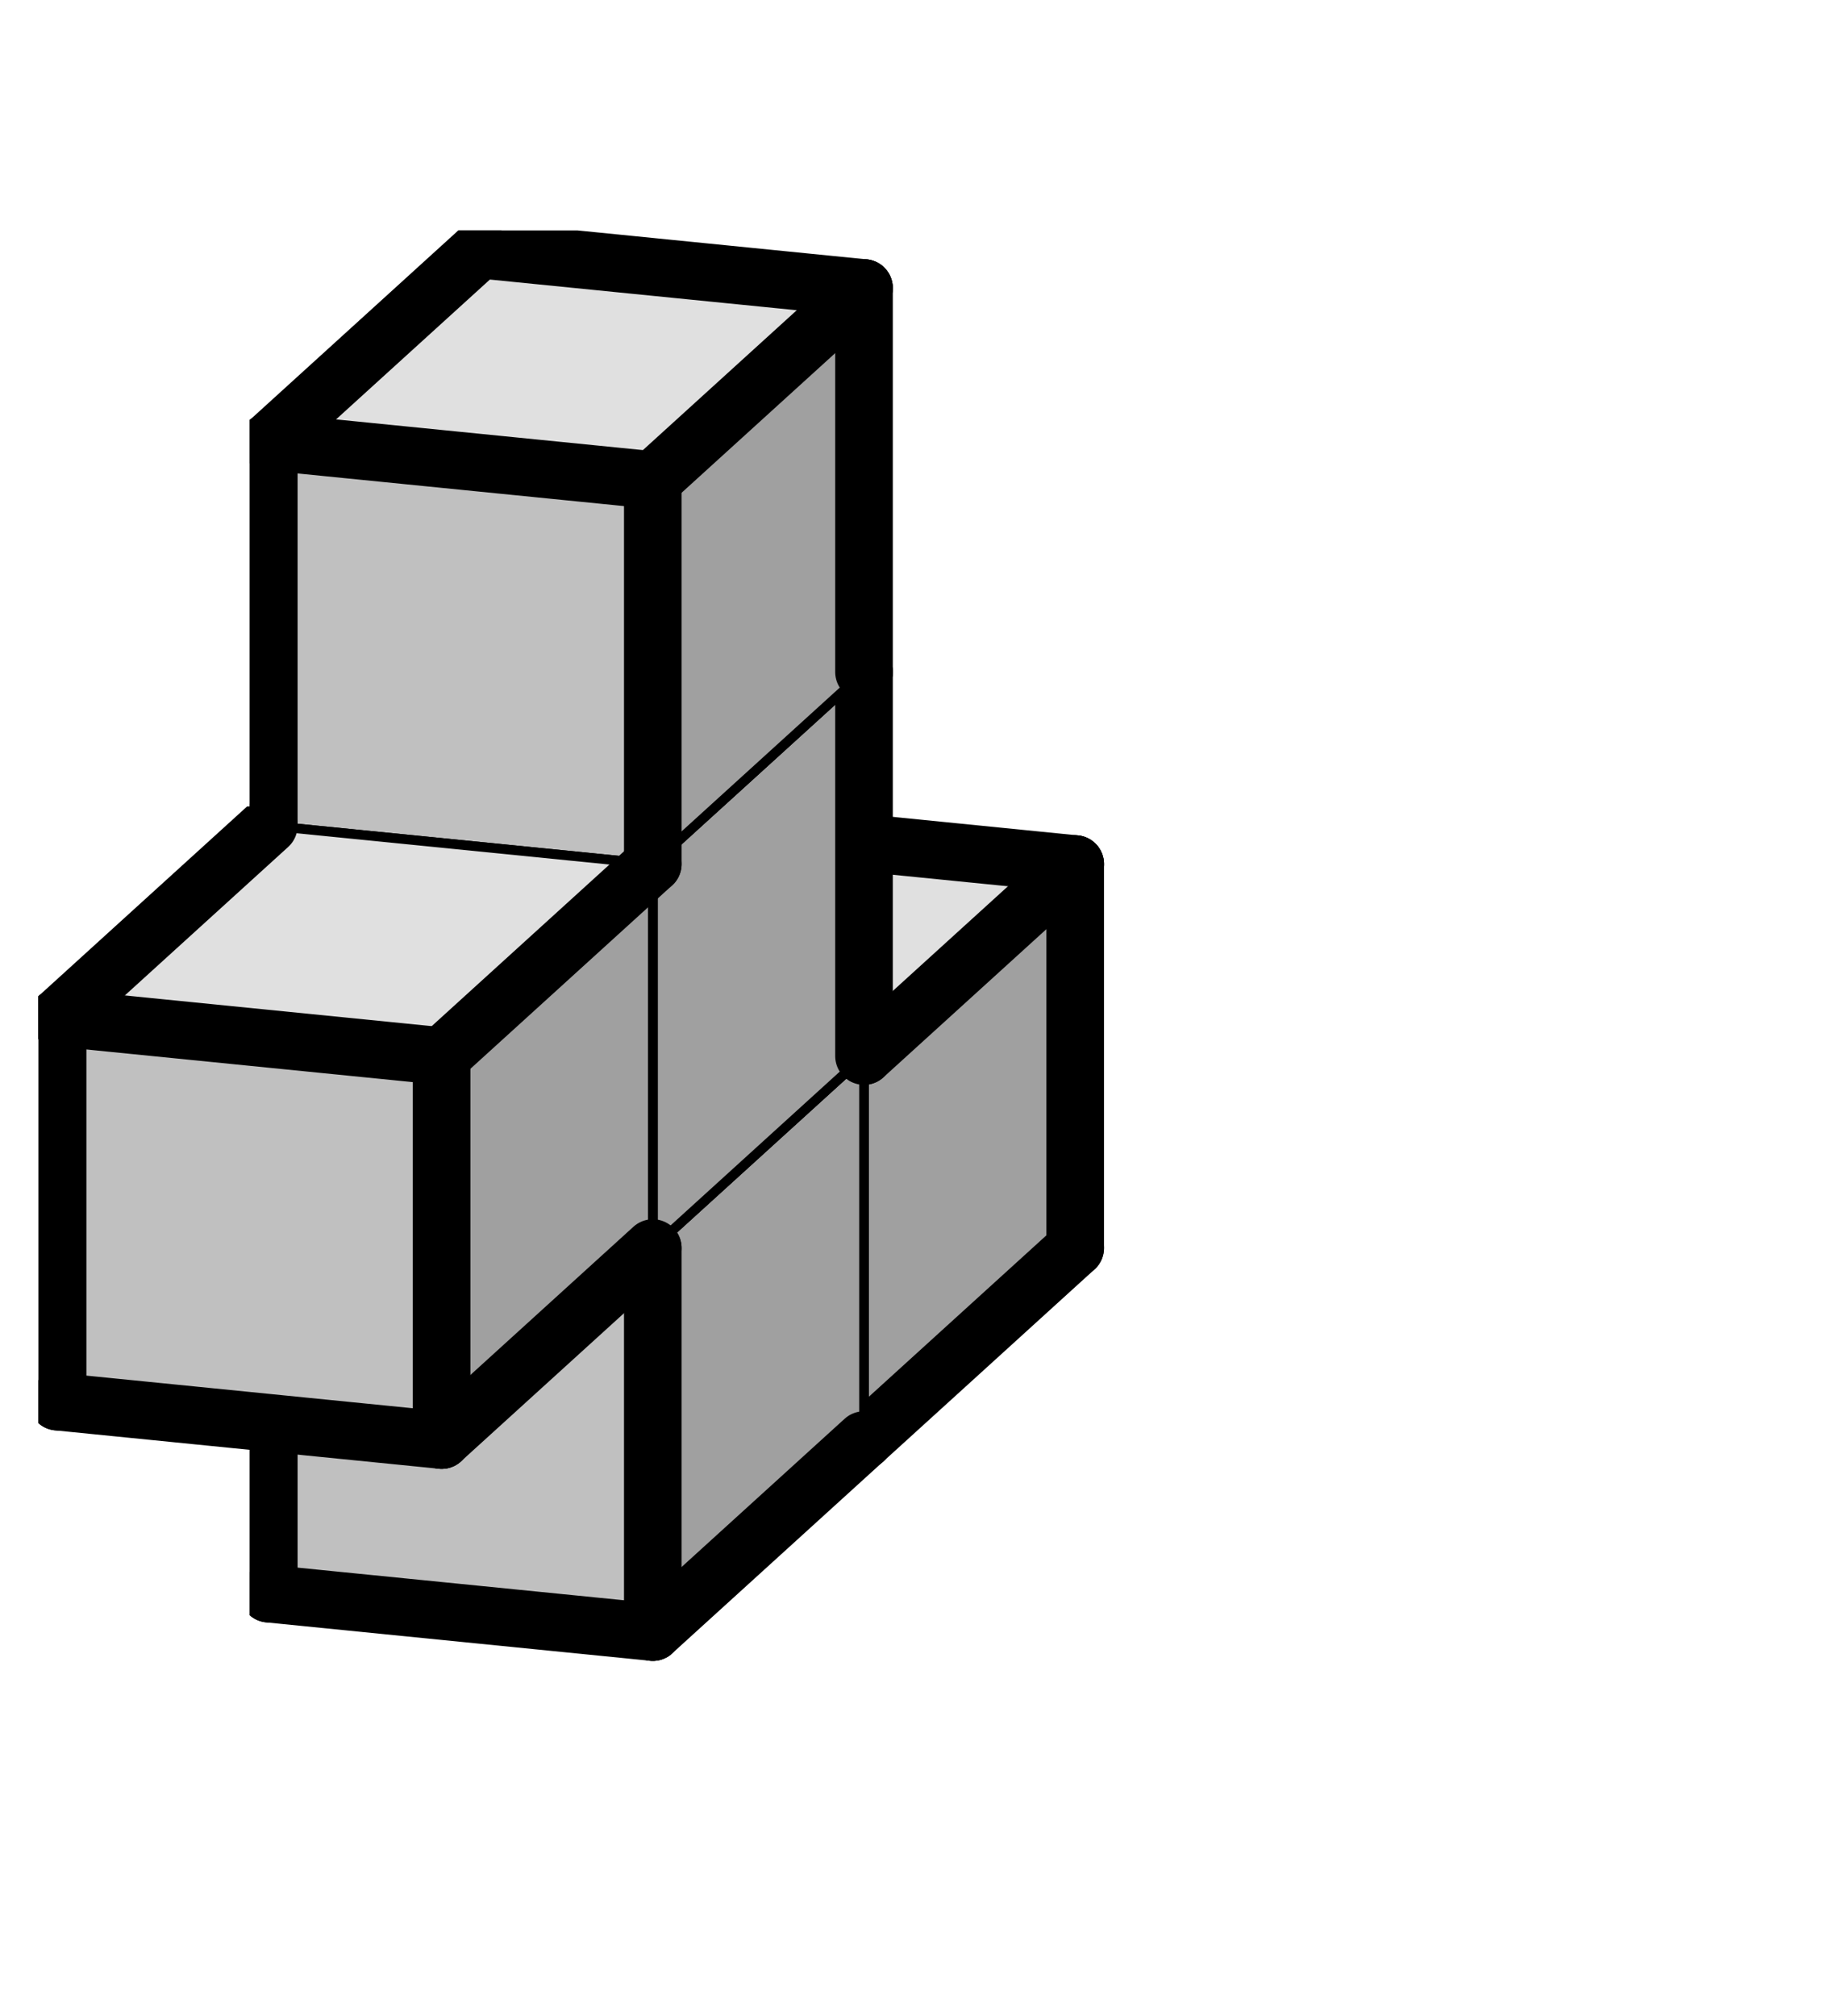
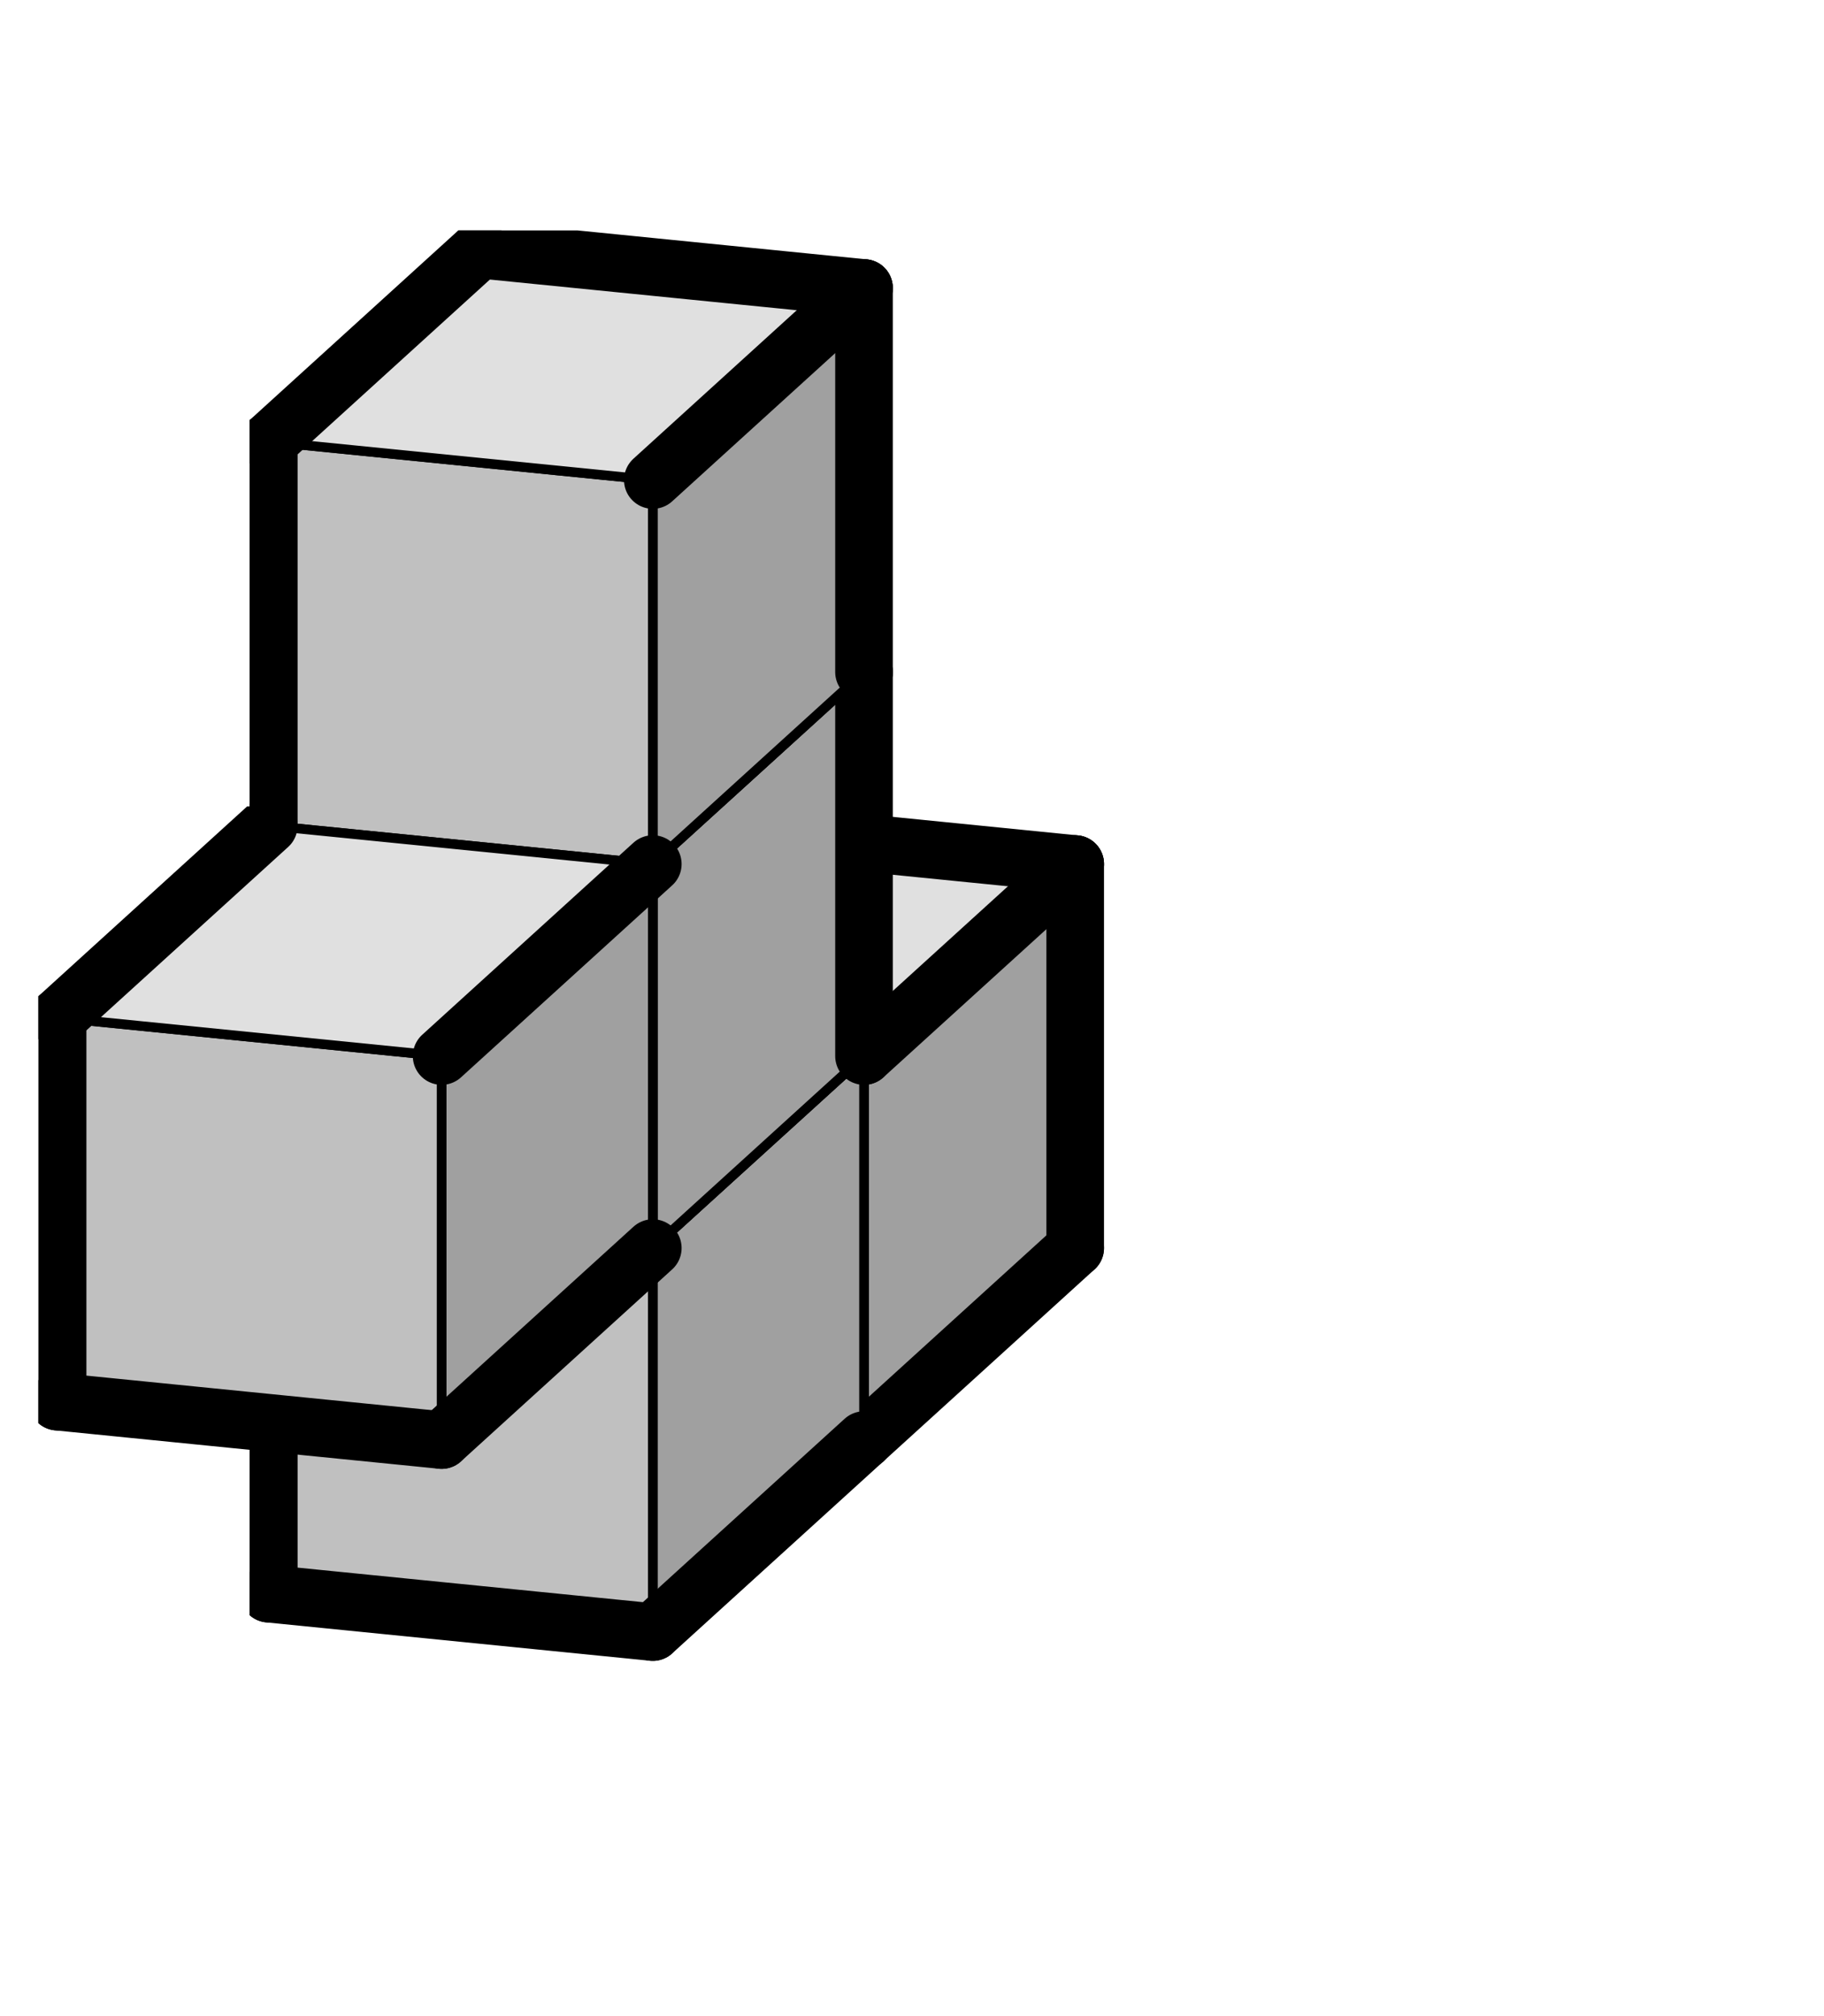
<svg xmlns="http://www.w3.org/2000/svg" xmlns:xlink="http://www.w3.org/1999/xlink" version="1.1" width="38px" height="42px">
  <symbol id="7d9496d3-353a-4c33-beb6-f87aba9bf08cbox_-2">
    <path d="M21 13 L32 3 L32 23 L21 33 Z" stroke="gray" stroke-width=".5" fill-opacity="0" />
-     <path d="M21 13 L1 11 L1 31 L21 33 Z" stroke="gray" stroke-width=".5" fill-opacity="0" />
-     <path d="M21 13 L1 11 L12 1 L32 3 Z" stroke="gray" stroke-width=".5" fill-opacity="0" />
  </symbol>
  <symbol id="7d9496d3-353a-4c33-beb6-f87aba9bf08cline_1">
    <line x1="21" y1="13" x2="32" y2="3" style="stroke-linecap:round;stroke:black;stroke-width:3" />
  </symbol>
  <symbol id="7d9496d3-353a-4c33-beb6-f87aba9bf08cline_2">
    <line x1="32" y1="3" x2="32" y2="23" style="stroke-linecap:round;stroke:black;stroke-width:3" />
  </symbol>
  <symbol id="7d9496d3-353a-4c33-beb6-f87aba9bf08cline_3">
    <line x1="32" y1="23" x2="21" y2="33" style="stroke-linecap:round;stroke:black;stroke-width:3" />
  </symbol>
  <symbol id="7d9496d3-353a-4c33-beb6-f87aba9bf08cline_4">
-     <line x1="21" y1="33" x2="21" y2="13" style="stroke-linecap:round;stroke:black;stroke-width:3" />
-   </symbol>
+     </symbol>
  <symbol id="7d9496d3-353a-4c33-beb6-f87aba9bf08cline_5">
-     <line x1="21" y1="13" x2="1" y2="11" style="stroke-linecap:round;stroke:black;stroke-width:3" />
-   </symbol>
+     </symbol>
  <symbol id="7d9496d3-353a-4c33-beb6-f87aba9bf08cline_6">
    <line x1="1" y1="11" x2="1" y2="31" style="stroke-linecap:round;stroke:black;stroke-width:3" />
  </symbol>
  <symbol id="7d9496d3-353a-4c33-beb6-f87aba9bf08cline_7">
    <line x1="1" y1="31" x2="21" y2="33" style="stroke-linecap:round;stroke:black;stroke-width:3" />
  </symbol>
  <symbol id="7d9496d3-353a-4c33-beb6-f87aba9bf08cline_8">
    <line x1="1" y1="11" x2="12" y2="1" style="stroke-linecap:round;stroke:black;stroke-width:3" />
  </symbol>
  <symbol id="7d9496d3-353a-4c33-beb6-f87aba9bf08cline_9">
    <line x1="12" y1="1" x2="32" y2="3" style="stroke-linecap:round;stroke:black;stroke-width:3" />
  </symbol>
  <symbol id="7d9496d3-353a-4c33-beb6-f87aba9bf08cbox_0">
    <path d="M21 13 L32 3 L32 23 L21 33 Z" style="fill:#A0A0A0;stroke-width:.5;stroke:black" />
    <path d="M21 13 L1 11 L1 31 L21 33 Z" style="fill:#C0C0C0;stroke-width:.5;stroke:black" />
    <path d="M21 13 L1 11 L12 1 L32 3 Z" style="fill:#E0E0E0;stroke-width:.5;stroke:black" />
  </symbol>
  <g transform="scale(0.4) translate(2,2) ">
    <use x="22" y="40" xlink:href="#origin" />
    <use x="22" y="40" xlink:href="#7d9496d3-353a-4c33-beb6-f87aba9bf08cbox_0" />
    <use x="22" y="40" xlink:href="#7d9496d3-353a-4c33-beb6-f87aba9bf08cline_1" />
    <use x="22" y="40" xlink:href="#7d9496d3-353a-4c33-beb6-f87aba9bf08cline_2" />
    <use x="22" y="40" xlink:href="#7d9496d3-353a-4c33-beb6-f87aba9bf08cline_3" />
    <use x="22" y="40" xlink:href="#7d9496d3-353a-4c33-beb6-f87aba9bf08cline_6" />
    <use x="22" y="40" xlink:href="#7d9496d3-353a-4c33-beb6-f87aba9bf08cline_7" />
    <use x="22" y="40" xlink:href="#7d9496d3-353a-4c33-beb6-f87aba9bf08cline_8" />
    <use x="22" y="40" xlink:href="#7d9496d3-353a-4c33-beb6-f87aba9bf08cline_9" />
    <use x="11" y="50" xlink:href="#7d9496d3-353a-4c33-beb6-f87aba9bf08cbox_0" />
    <use x="11" y="50" xlink:href="#7d9496d3-353a-4c33-beb6-f87aba9bf08cline_3" />
    <use x="11" y="50" xlink:href="#7d9496d3-353a-4c33-beb6-f87aba9bf08cline_4" />
    <use x="11" y="50" xlink:href="#7d9496d3-353a-4c33-beb6-f87aba9bf08cline_6" />
    <use x="11" y="50" xlink:href="#7d9496d3-353a-4c33-beb6-f87aba9bf08cline_7" />
    <use x="11" y="50" xlink:href="#7d9496d3-353a-4c33-beb6-f87aba9bf08cline_8" />
    <use x="11" y="30" xlink:href="#7d9496d3-353a-4c33-beb6-f87aba9bf08cbox_0" />
    <use x="11" y="30" xlink:href="#7d9496d3-353a-4c33-beb6-f87aba9bf08cline_2" />
    <use x="11" y="30" xlink:href="#7d9496d3-353a-4c33-beb6-f87aba9bf08cline_6" />
    <use x="11" y="30" xlink:href="#7d9496d3-353a-4c33-beb6-f87aba9bf08cline_8" />
    <use x="11" y="30" xlink:href="#7d9496d3-353a-4c33-beb6-f87aba9bf08cline_9" />
    <use x="11" y="10" xlink:href="#7d9496d3-353a-4c33-beb6-f87aba9bf08cbox_0" />
    <use x="11" y="10" xlink:href="#7d9496d3-353a-4c33-beb6-f87aba9bf08cline_1" />
    <use x="11" y="10" xlink:href="#7d9496d3-353a-4c33-beb6-f87aba9bf08cline_2" />
    <use x="11" y="10" xlink:href="#7d9496d3-353a-4c33-beb6-f87aba9bf08cline_4" />
    <use x="11" y="10" xlink:href="#7d9496d3-353a-4c33-beb6-f87aba9bf08cline_5" />
    <use x="11" y="10" xlink:href="#7d9496d3-353a-4c33-beb6-f87aba9bf08cline_6" />
    <use x="11" y="10" xlink:href="#7d9496d3-353a-4c33-beb6-f87aba9bf08cline_8" />
    <use x="11" y="10" xlink:href="#7d9496d3-353a-4c33-beb6-f87aba9bf08cline_9" />
    <use x="0" y="40" xlink:href="#7d9496d3-353a-4c33-beb6-f87aba9bf08cbox_0" />
    <use x="0" y="40" xlink:href="#7d9496d3-353a-4c33-beb6-f87aba9bf08cline_1" />
    <use x="0" y="40" xlink:href="#7d9496d3-353a-4c33-beb6-f87aba9bf08cline_3" />
    <use x="0" y="40" xlink:href="#7d9496d3-353a-4c33-beb6-f87aba9bf08cline_4" />
    <use x="0" y="40" xlink:href="#7d9496d3-353a-4c33-beb6-f87aba9bf08cline_5" />
    <use x="0" y="40" xlink:href="#7d9496d3-353a-4c33-beb6-f87aba9bf08cline_6" />
    <use x="0" y="40" xlink:href="#7d9496d3-353a-4c33-beb6-f87aba9bf08cline_7" />
    <use x="0" y="40" xlink:href="#7d9496d3-353a-4c33-beb6-f87aba9bf08cline_8" />
  </g>
  <g transform="scale(0.4) translate(2,2) ">

</g>
</svg>